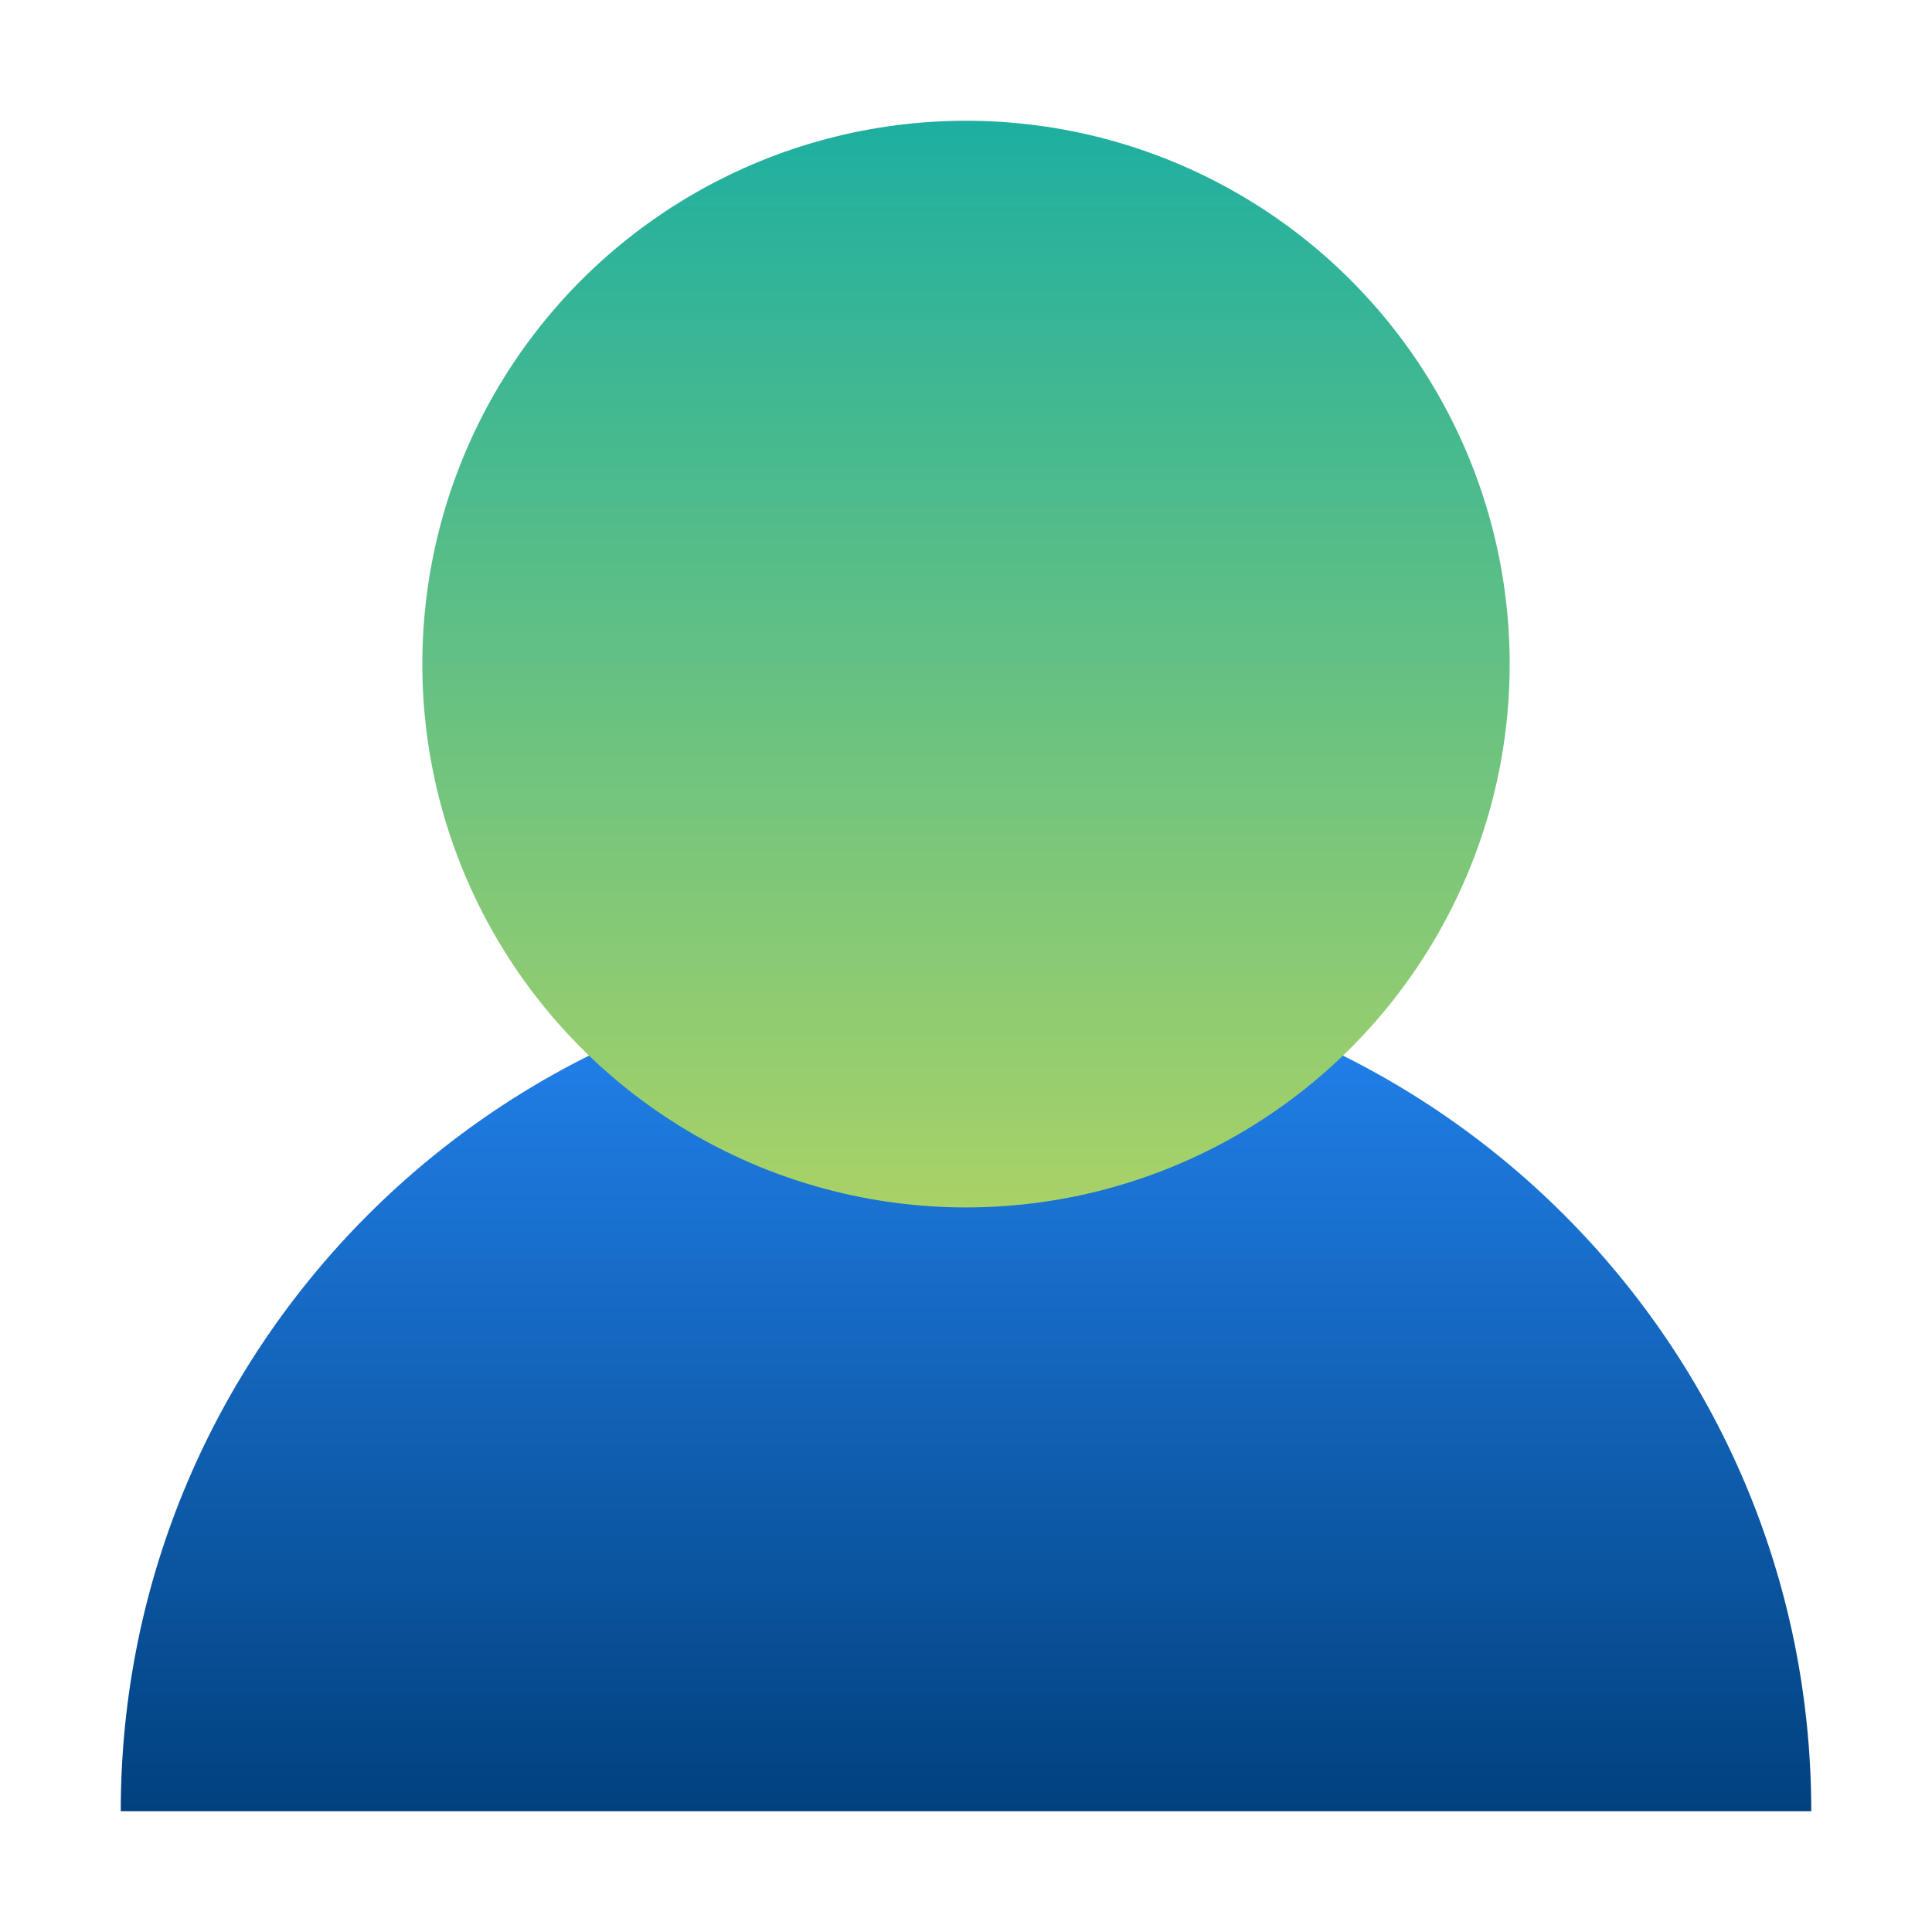
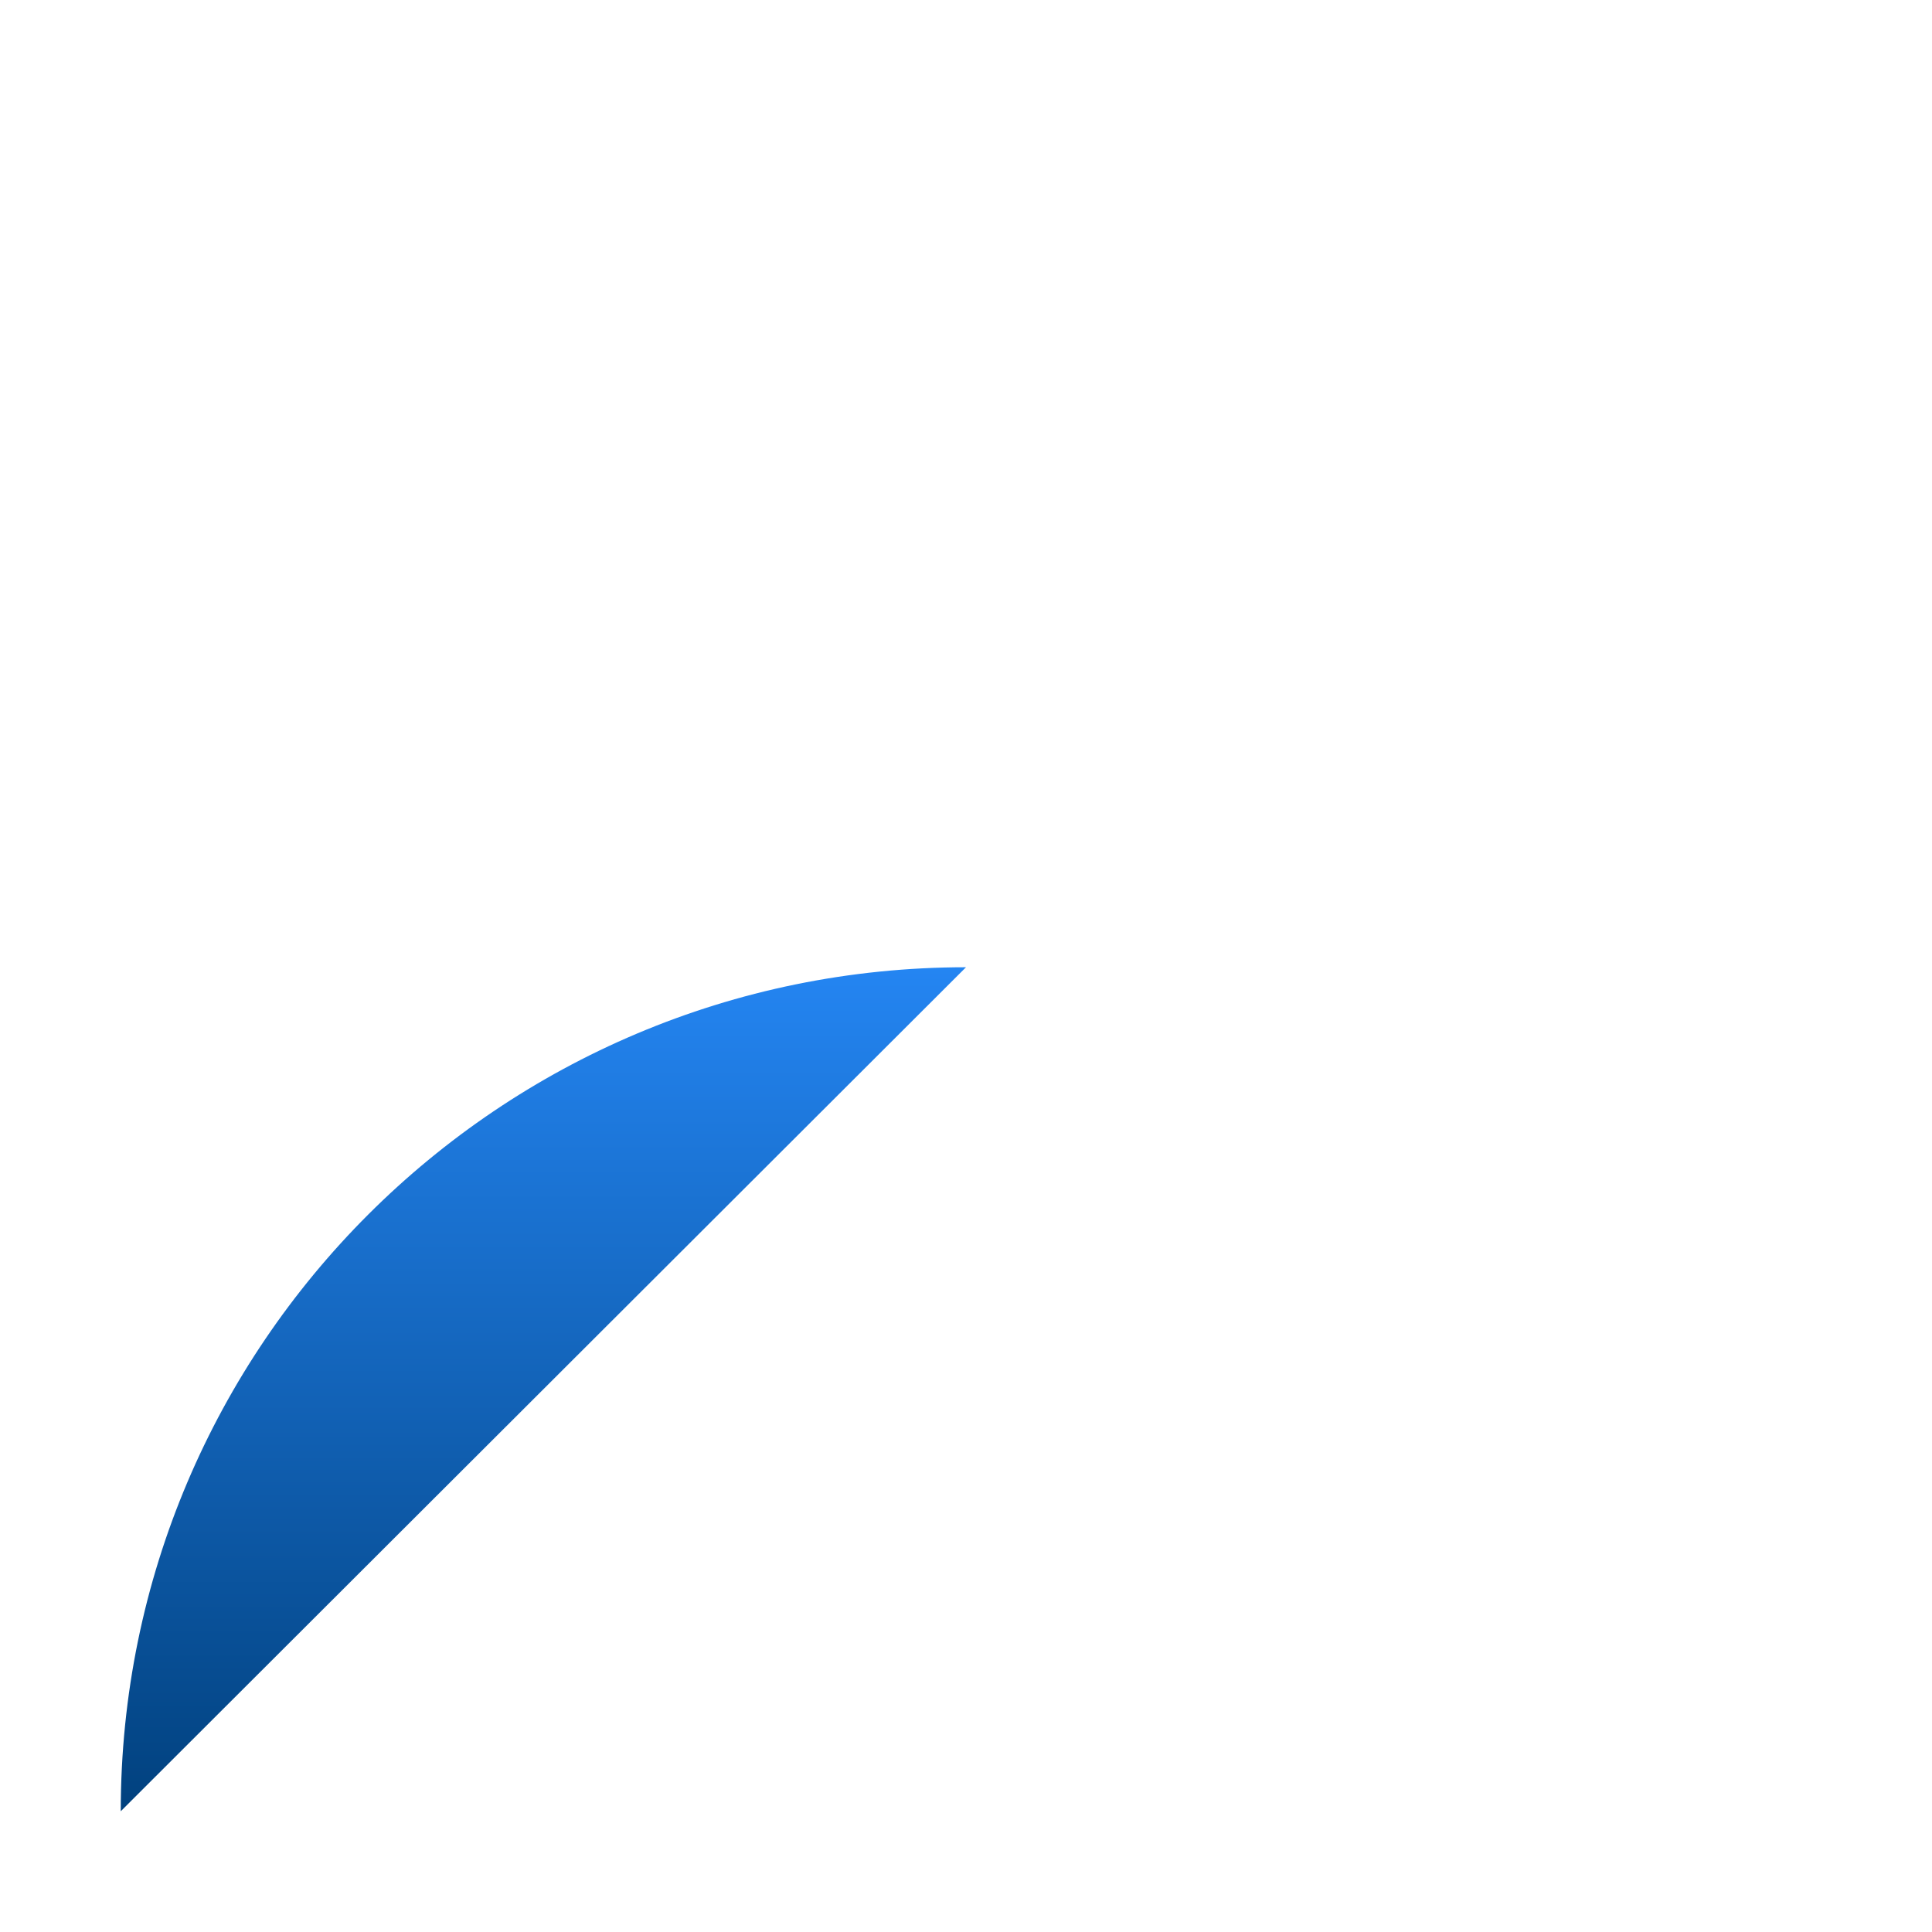
<svg xmlns="http://www.w3.org/2000/svg" viewBox="0 0 512 512">
  <defs>
    <linearGradient id="a" x1="2387.2" x2="2387.2" y1="200.06" y2="423.74" gradientTransform="rotate(-180 1321.6 340.03)" gradientUnits="userSpaceOnUse">
      <stop offset="0" stop-color="#01417e" />
      <stop offset="1" stop-color="#2485f2" />
    </linearGradient>
    <linearGradient id="b" x1="256" x2="256" y1="319.97" y2="32" gradientUnits="userSpaceOnUse">
      <stop offset="0" stop-color="#a9d267" />
      <stop offset="1" stop-color="#1eafa0" />
    </linearGradient>
  </defs>
  <g style="fill:none;isolation:isolate">
-     <path d="M32 480c0-123.53 100.29-223.67 224-223.67S480 356.47 480 480" style="fill:url(#a)" />
-     <ellipse cx="256" cy="175.99" rx="144.08" ry="143.99" style="fill:url(#b);mix-blend-mode:multiply" />
+     <path d="M32 480c0-123.53 100.29-223.67 224-223.67" style="fill:url(#a)" />
  </g>
</svg>